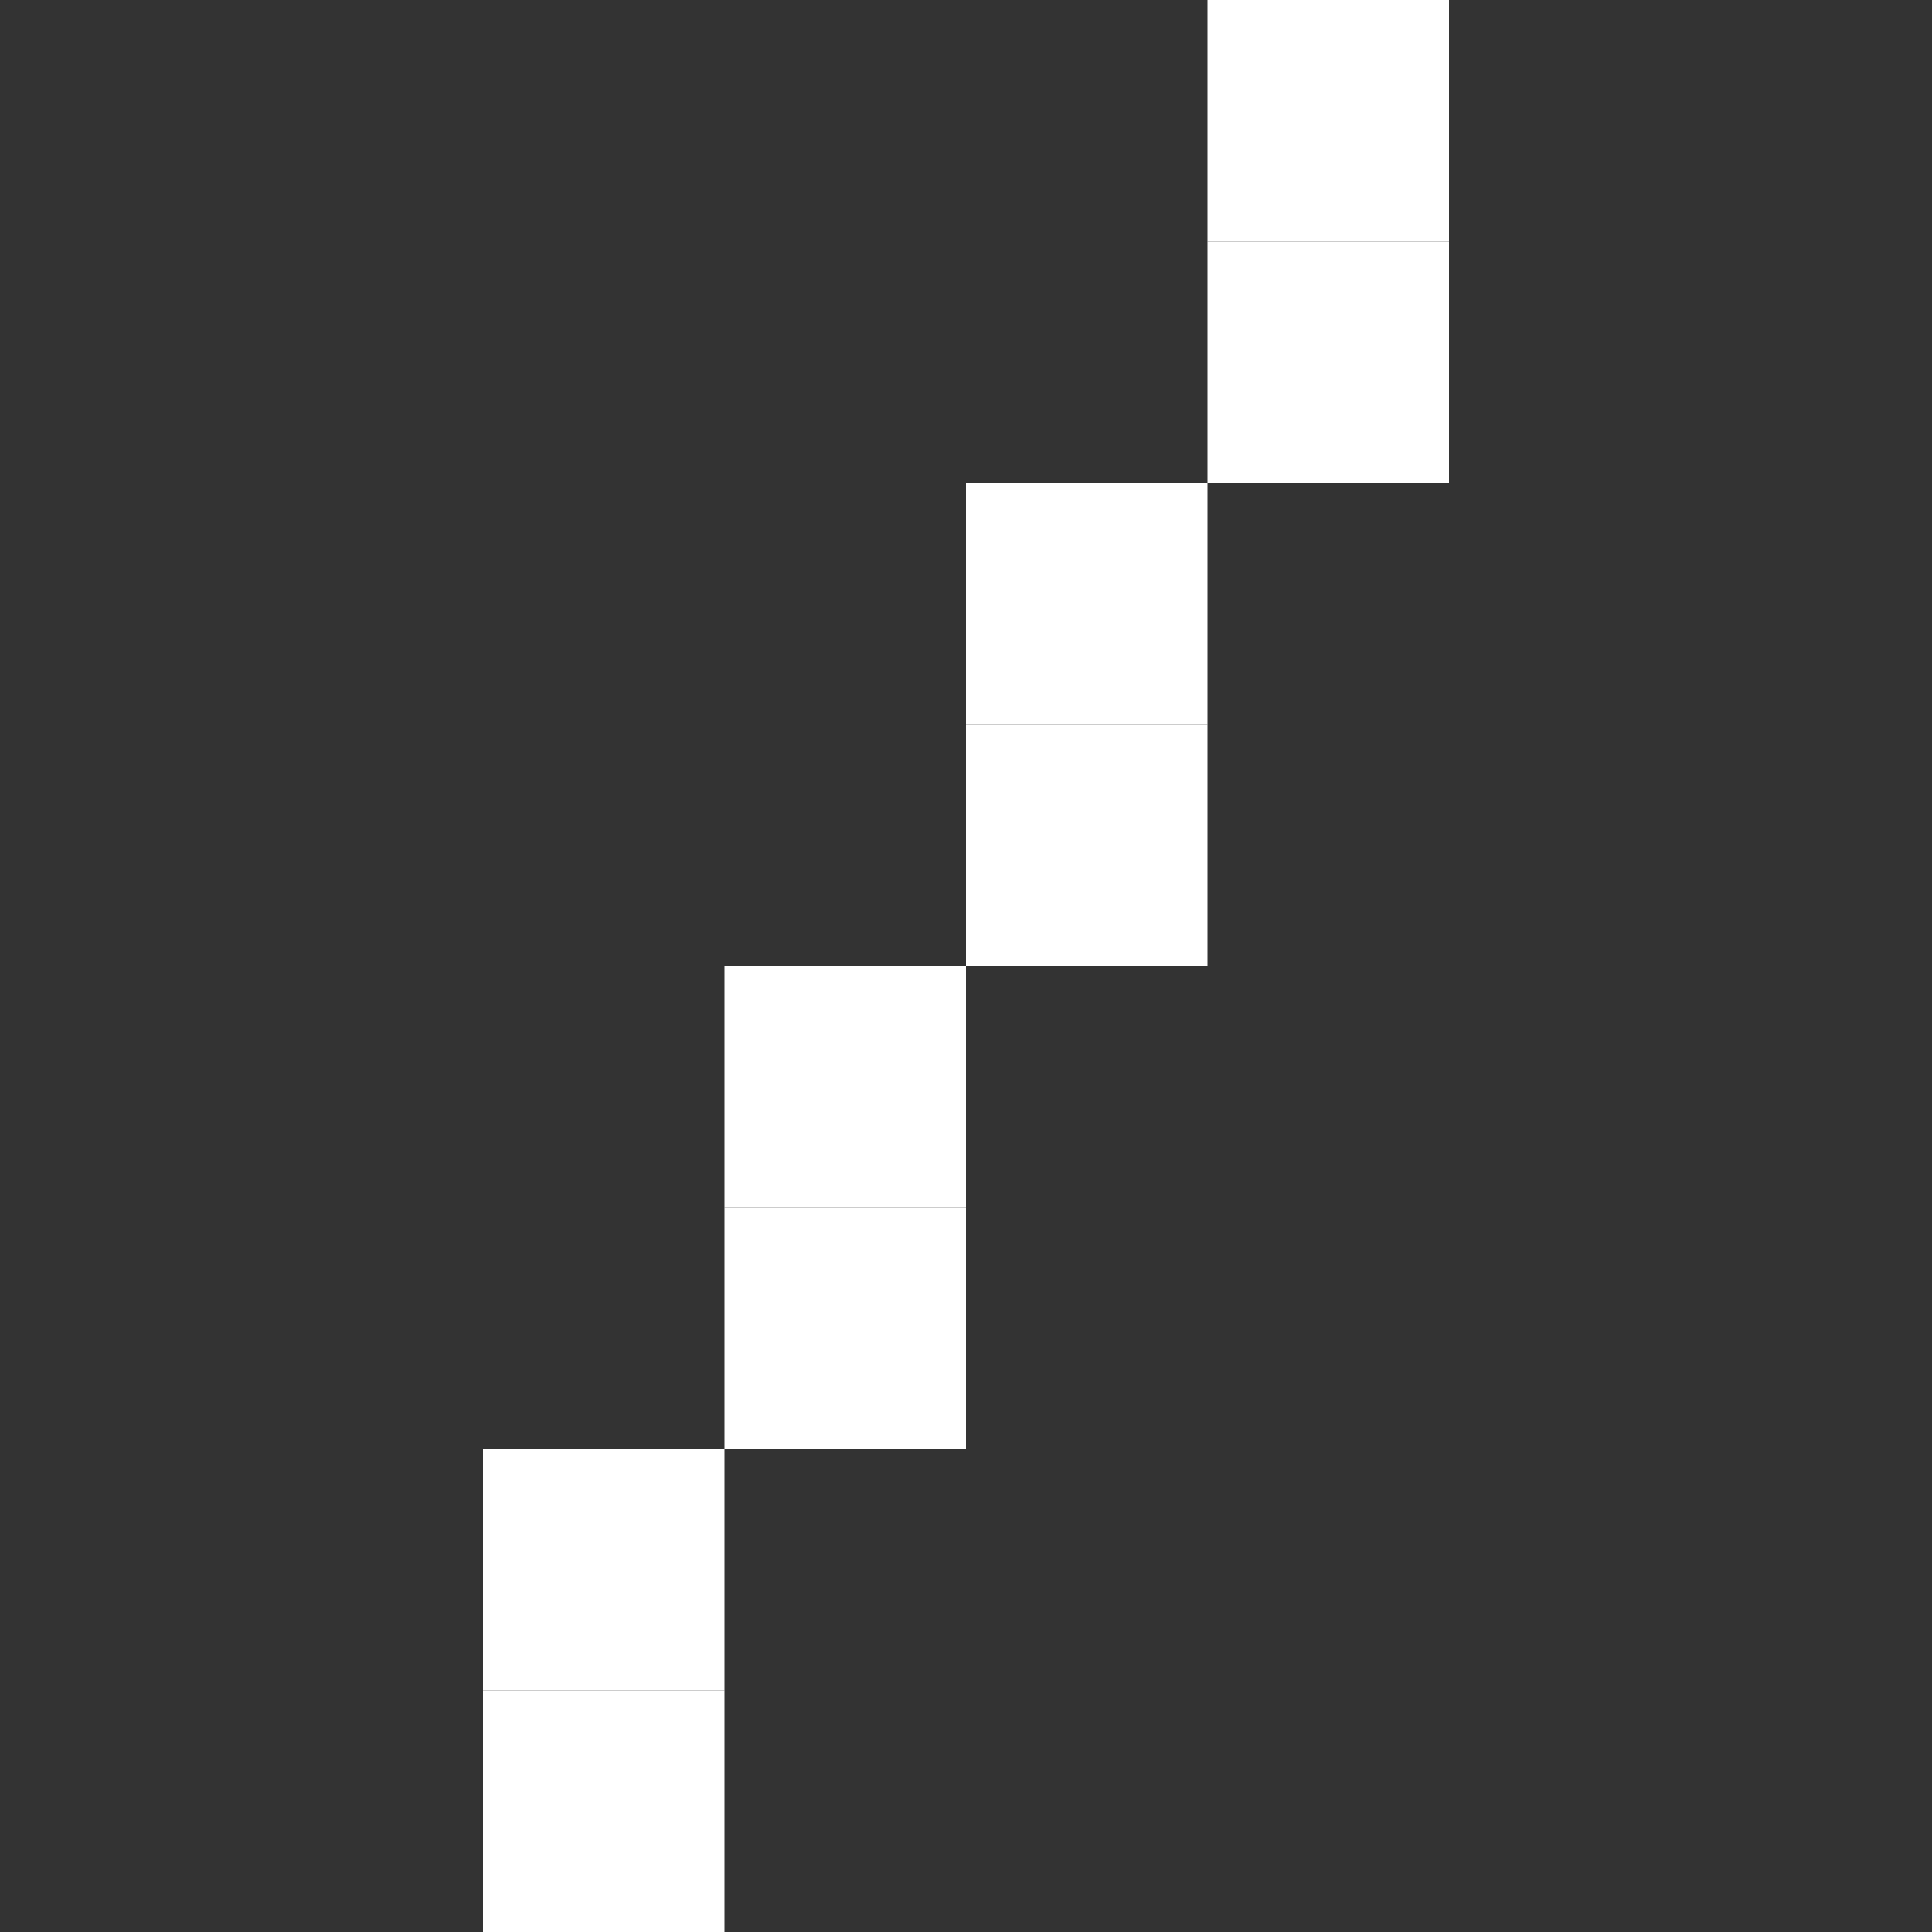
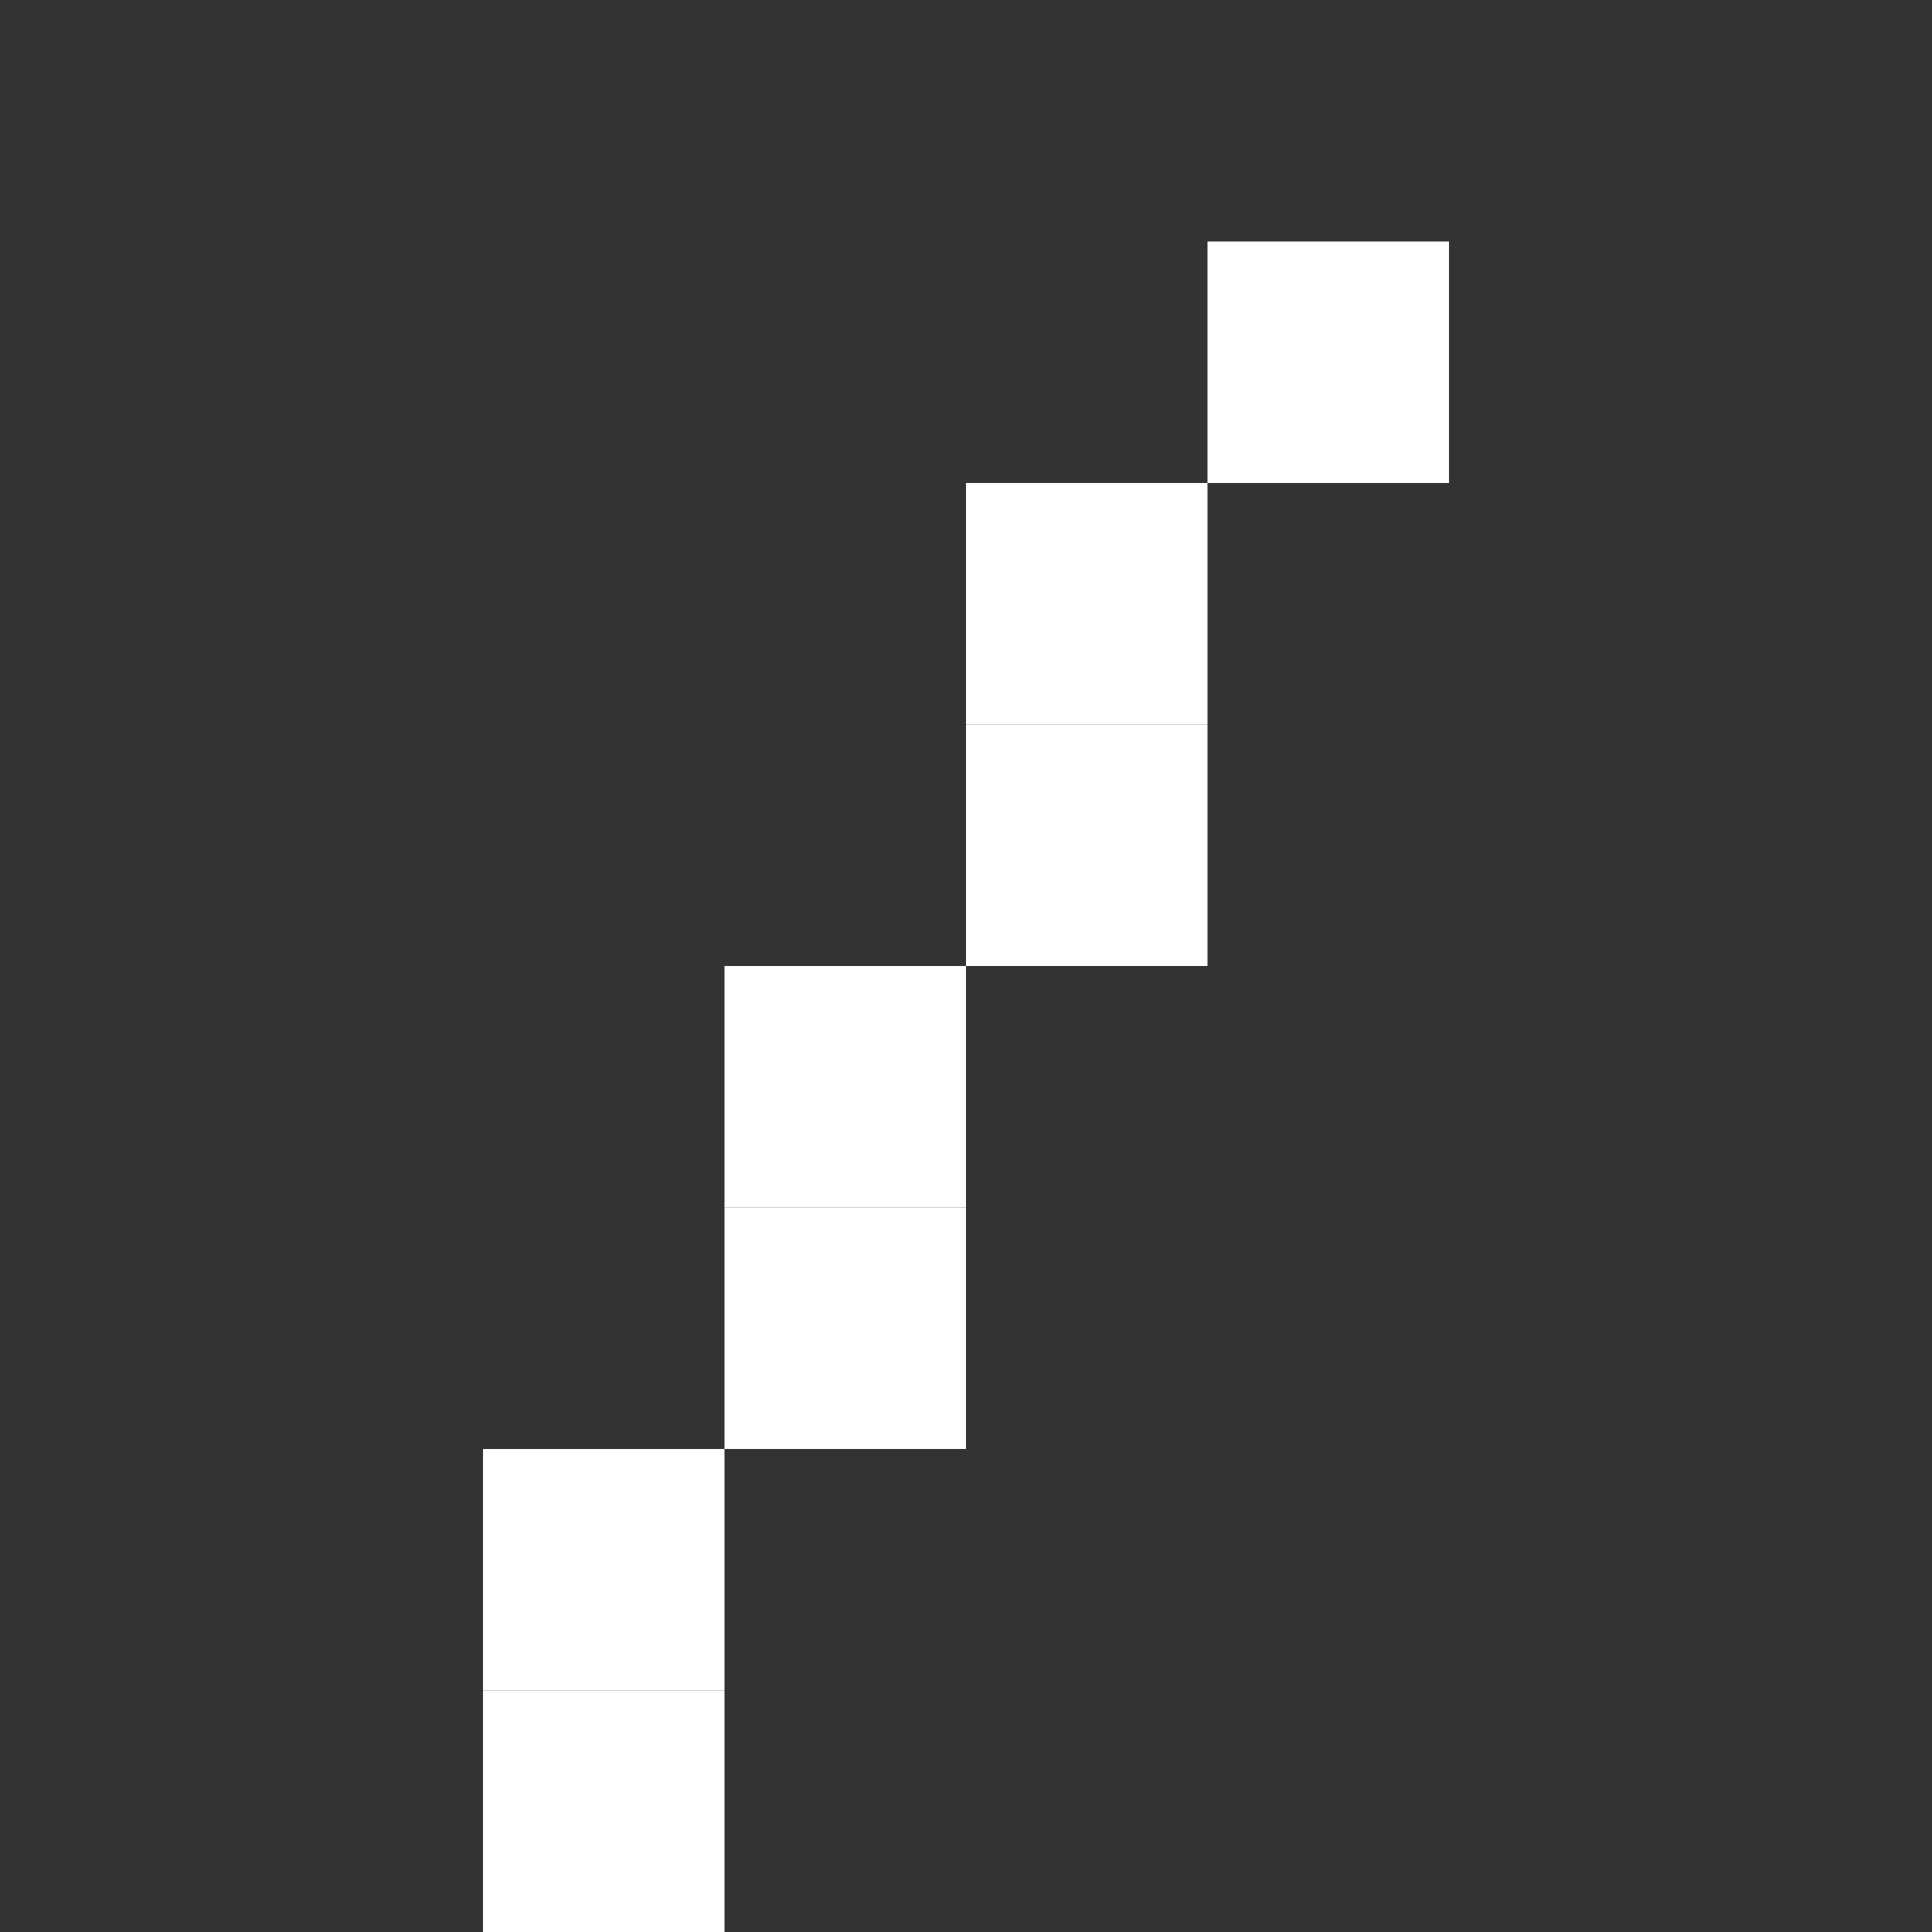
<svg xmlns="http://www.w3.org/2000/svg" version="1.1" viewBox="0 0 16 16">
  <rect x="0" y="0" width="16" height="16" fill="#333333" stroke="none" />
  <rect x="8" y="6" width="2" height="2" fill="#FFFFFF" class="pixel pixel1" />
  <rect x="8" y="4" width="2" height="2" fill="#FFFFFF" class="pixel pixel2" />
  <rect x="10" y="2" width="2" height="2" fill="#FFFFFF" class="pixel pixel3" />
-   <rect x="10" width="2" height="2" fill="#FFFFFF" class="pixel pixel4" />
  <rect x="6" y="8" width="2" height="2" fill="#FFFFFF" class="pixel pixel5" />
  <rect x="6" y="10" width="2" height="2" fill="#FFFFFF" class="pixel pixel6" />
  <rect x="4" y="12" width="2" height="2" fill="#FFFFFF" class="pixel pixel7" />
  <rect x="4" y="14" width="2" height="2" fill="#FFFFFF" class="pixel pixel8" />
</svg>